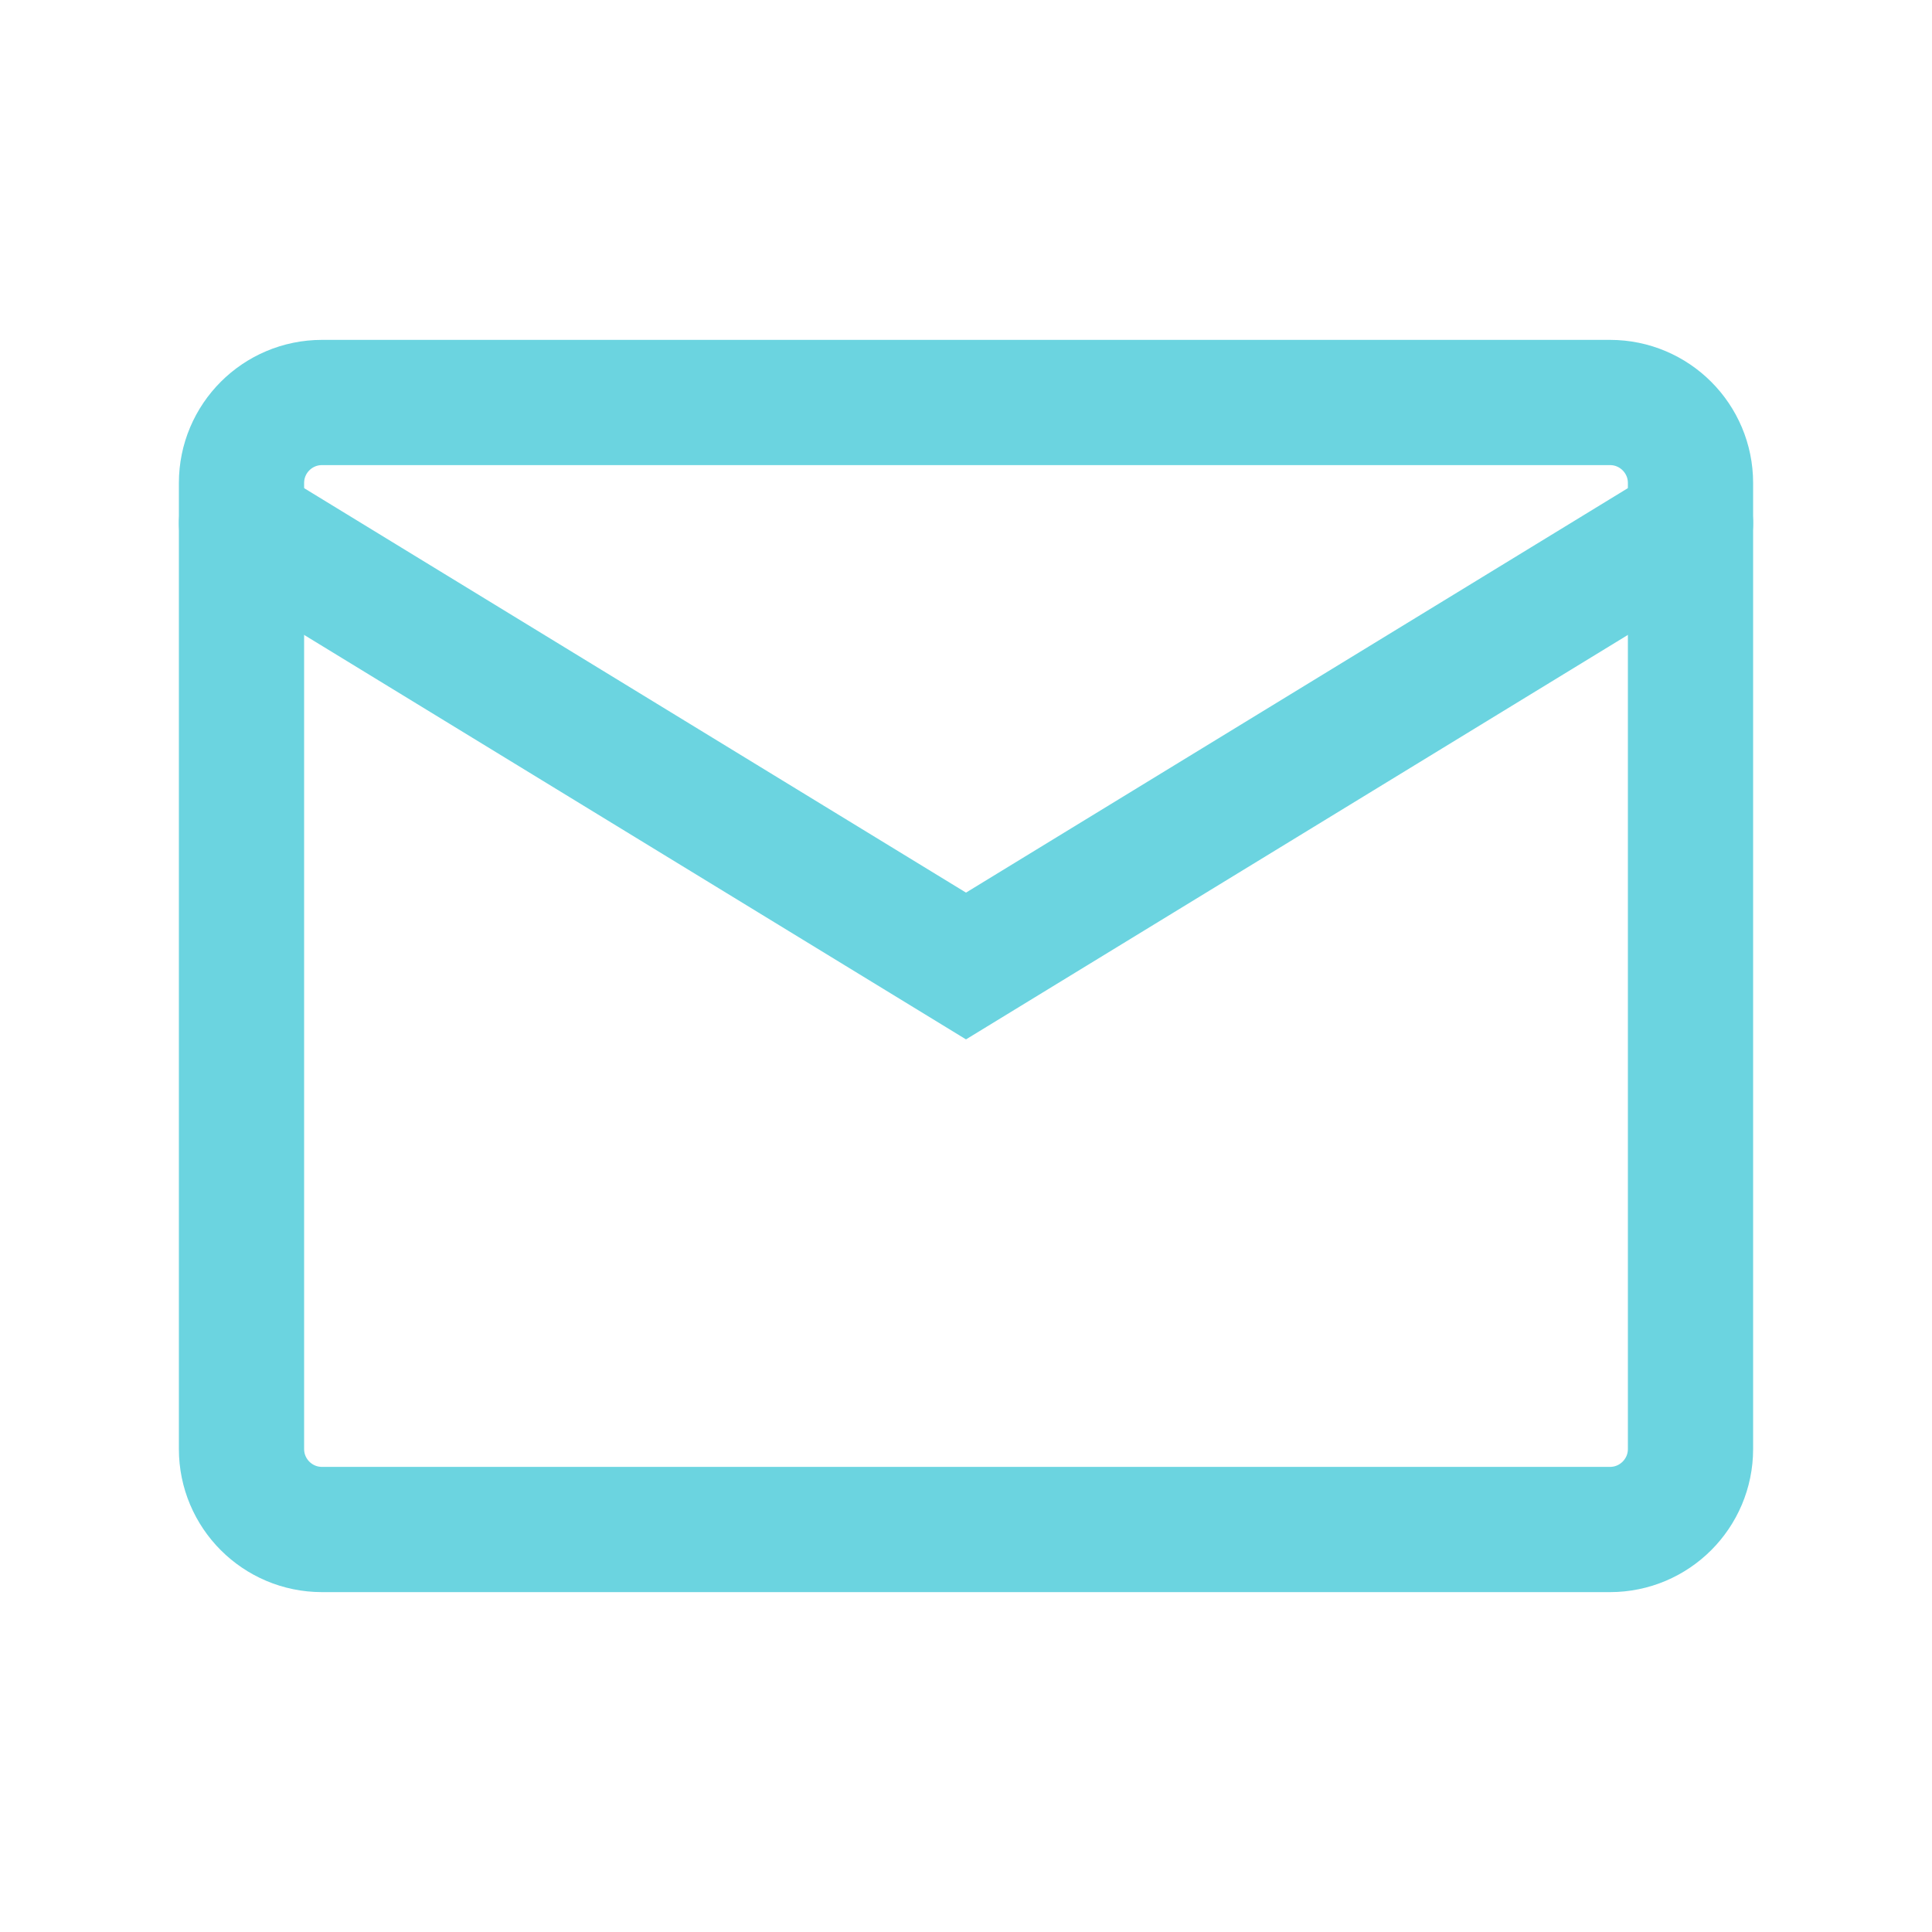
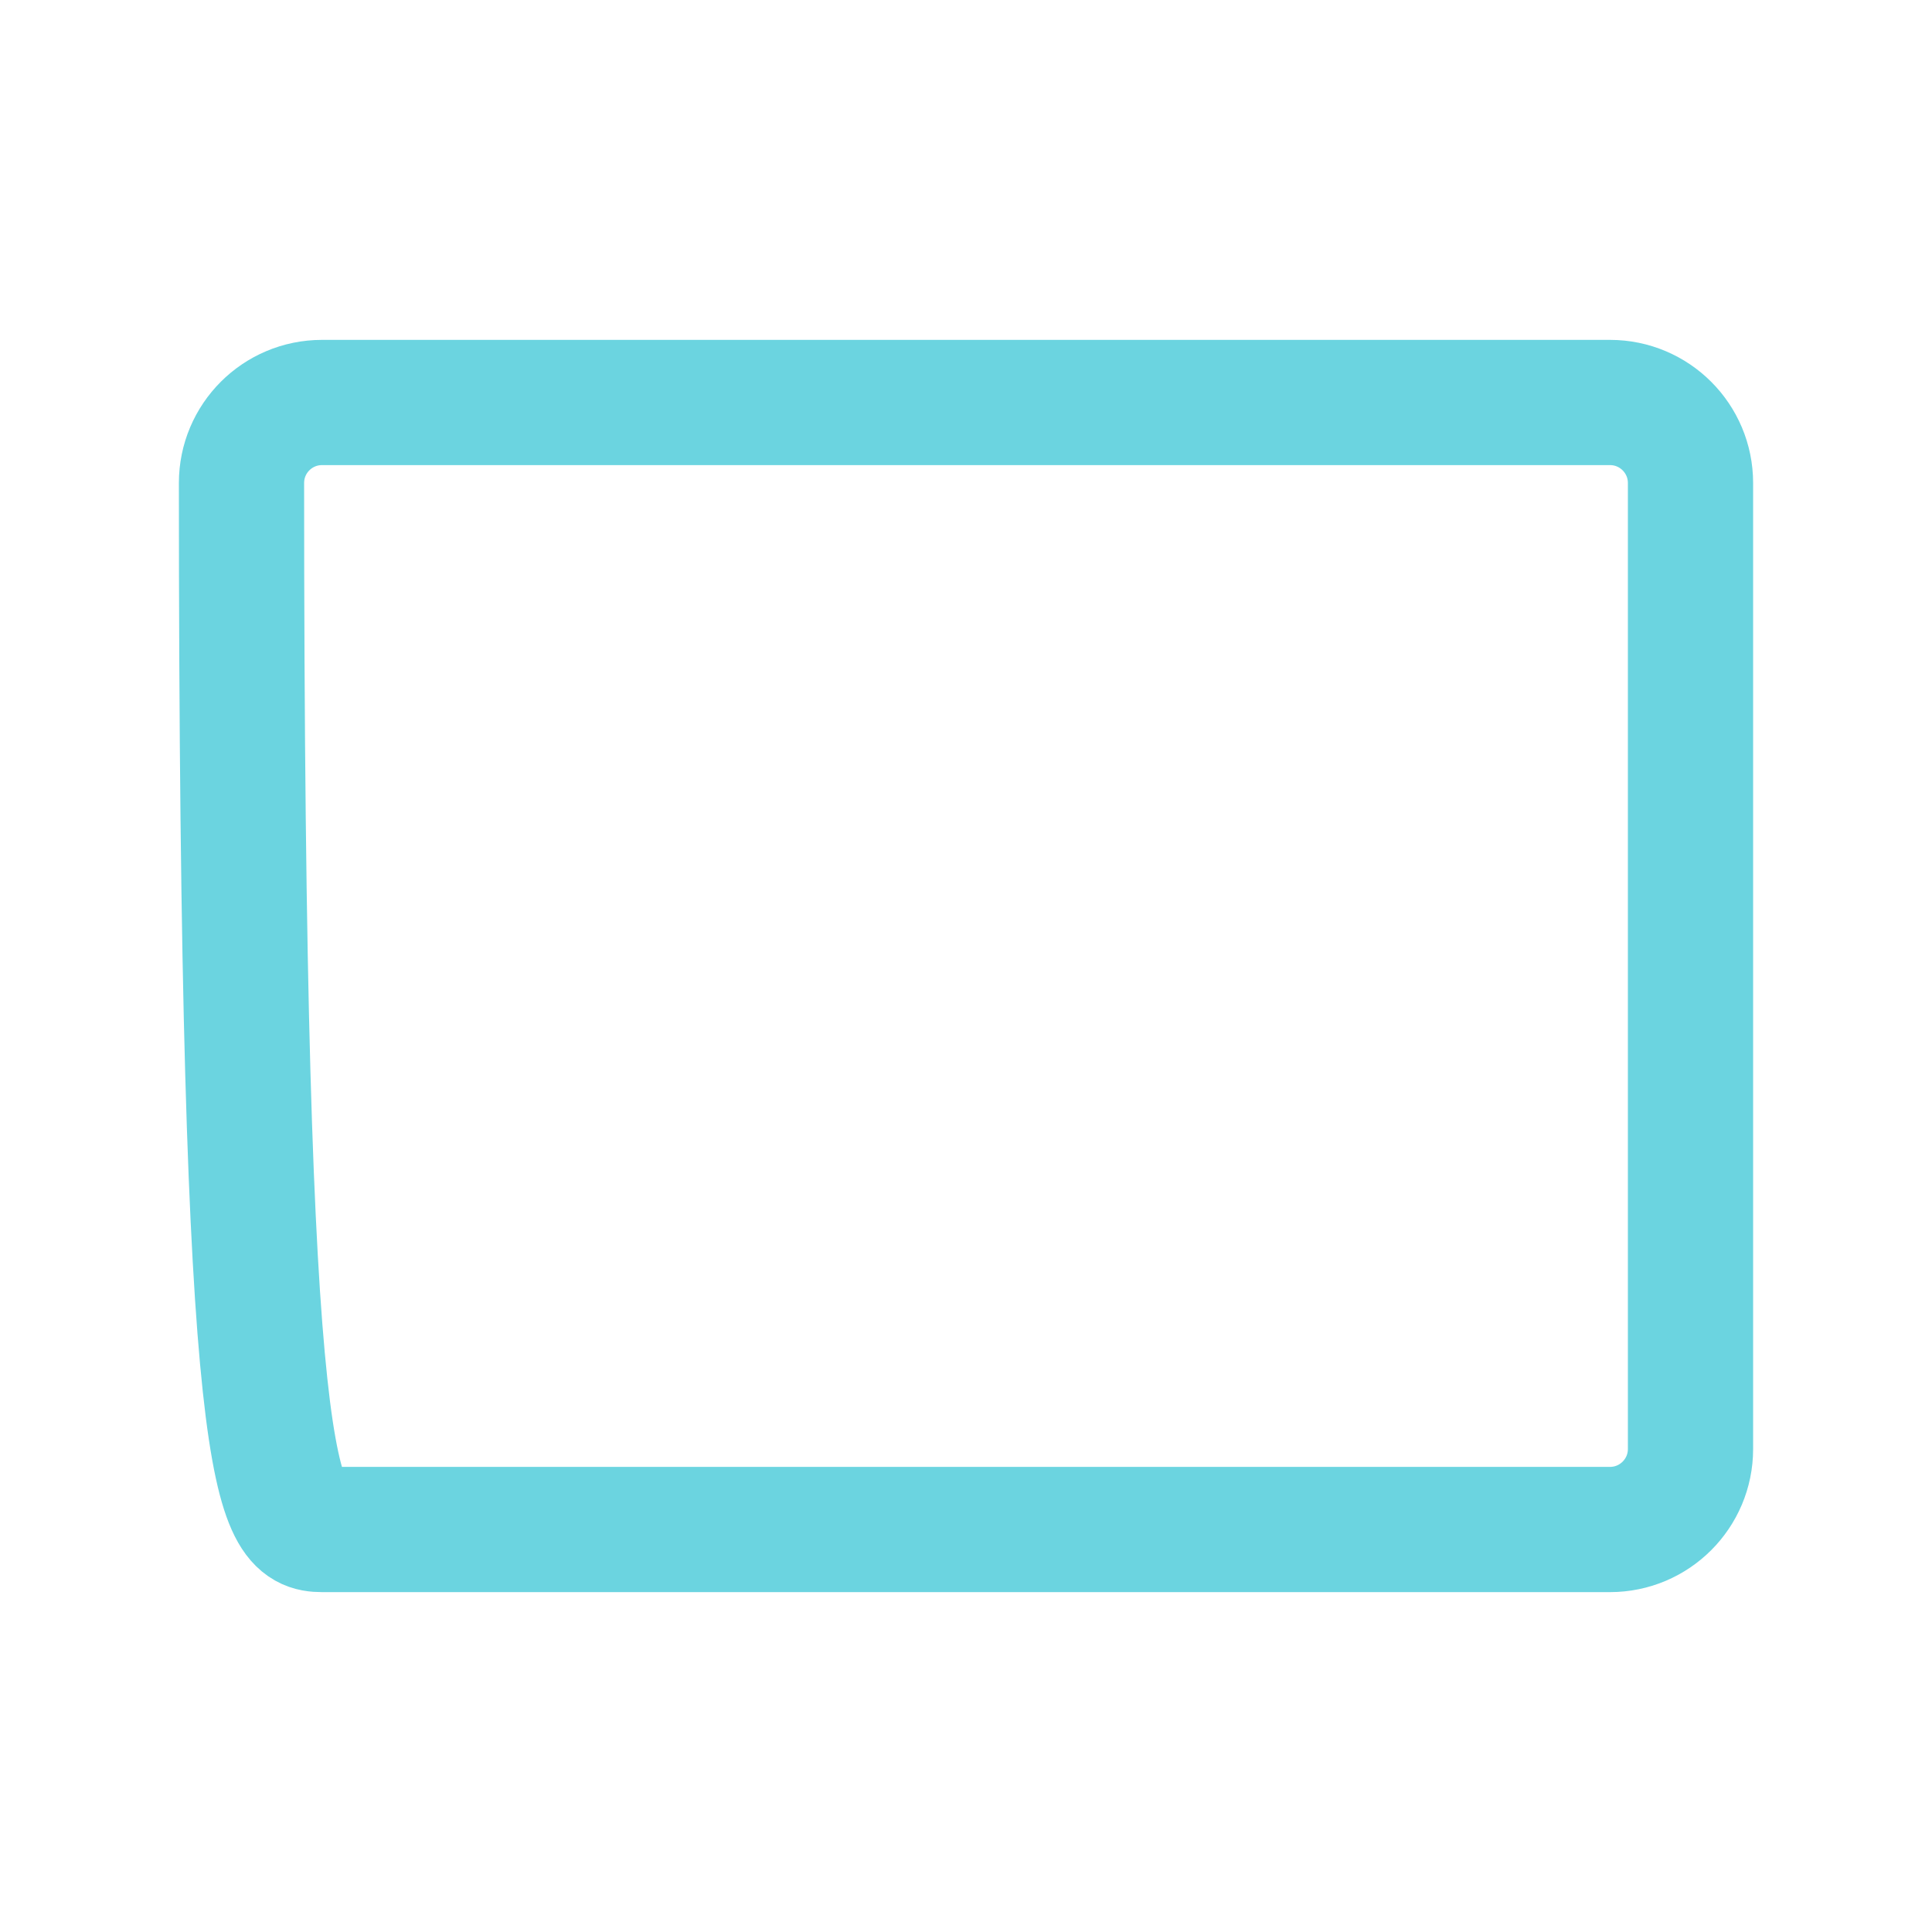
<svg xmlns="http://www.w3.org/2000/svg" width="45" height="45" viewBox="0 0 45 45" fill="none">
-   <path d="M37.5 9.375H7.5C6.464 9.375 5.625 10.214 5.625 11.25V33.75C5.625 34.785 6.464 35.625 7.5 35.625H37.5C38.535 35.625 39.375 34.785 39.375 33.75V11.25C39.375 10.214 38.535 9.375 37.5 9.375Z" stroke="#6BD4E0" stroke-width="2.917" stroke-linecap="round" />
-   <path d="M5.625 12.188L22.5 22.5L39.375 12.188" stroke="#6BD4E0" stroke-width="2.917" stroke-linecap="round" />
+   <path d="M37.5 9.375H7.5C6.464 9.375 5.625 10.214 5.625 11.25C5.625 34.785 6.464 35.625 7.5 35.625H37.5C38.535 35.625 39.375 34.785 39.375 33.75V11.25C39.375 10.214 38.535 9.375 37.5 9.375Z" stroke="#6BD4E0" stroke-width="2.917" stroke-linecap="round" />
</svg>